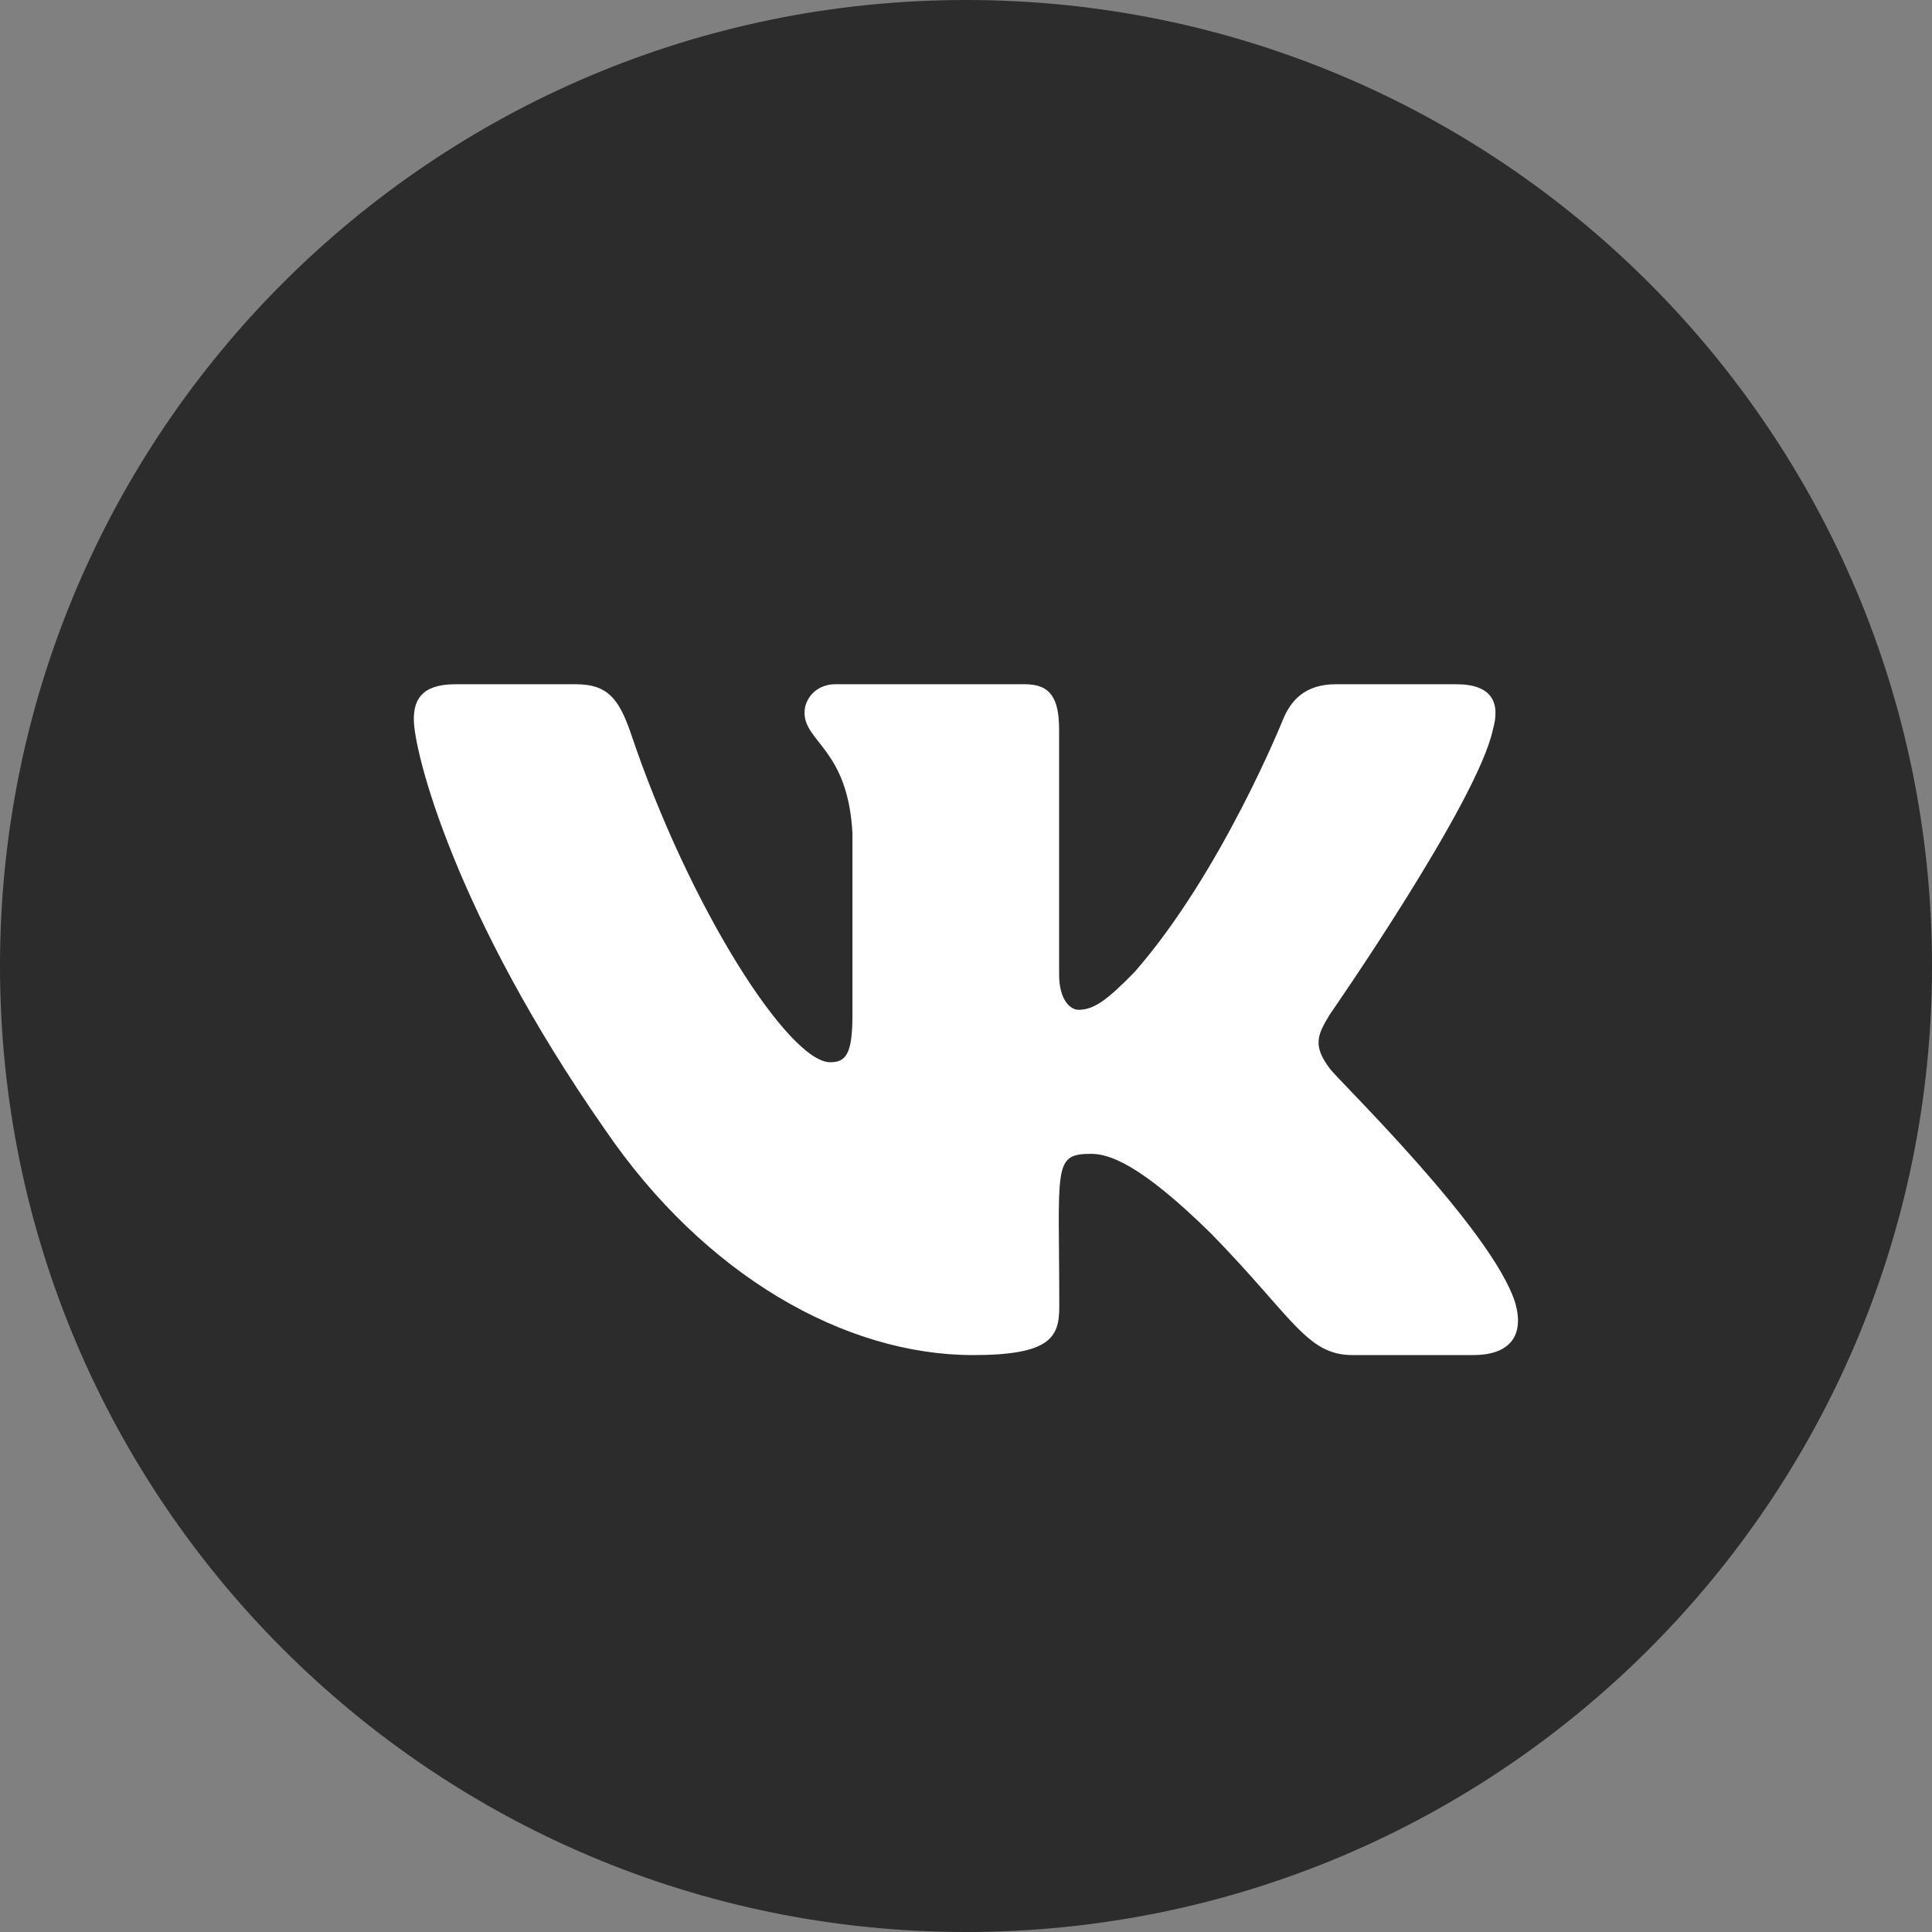
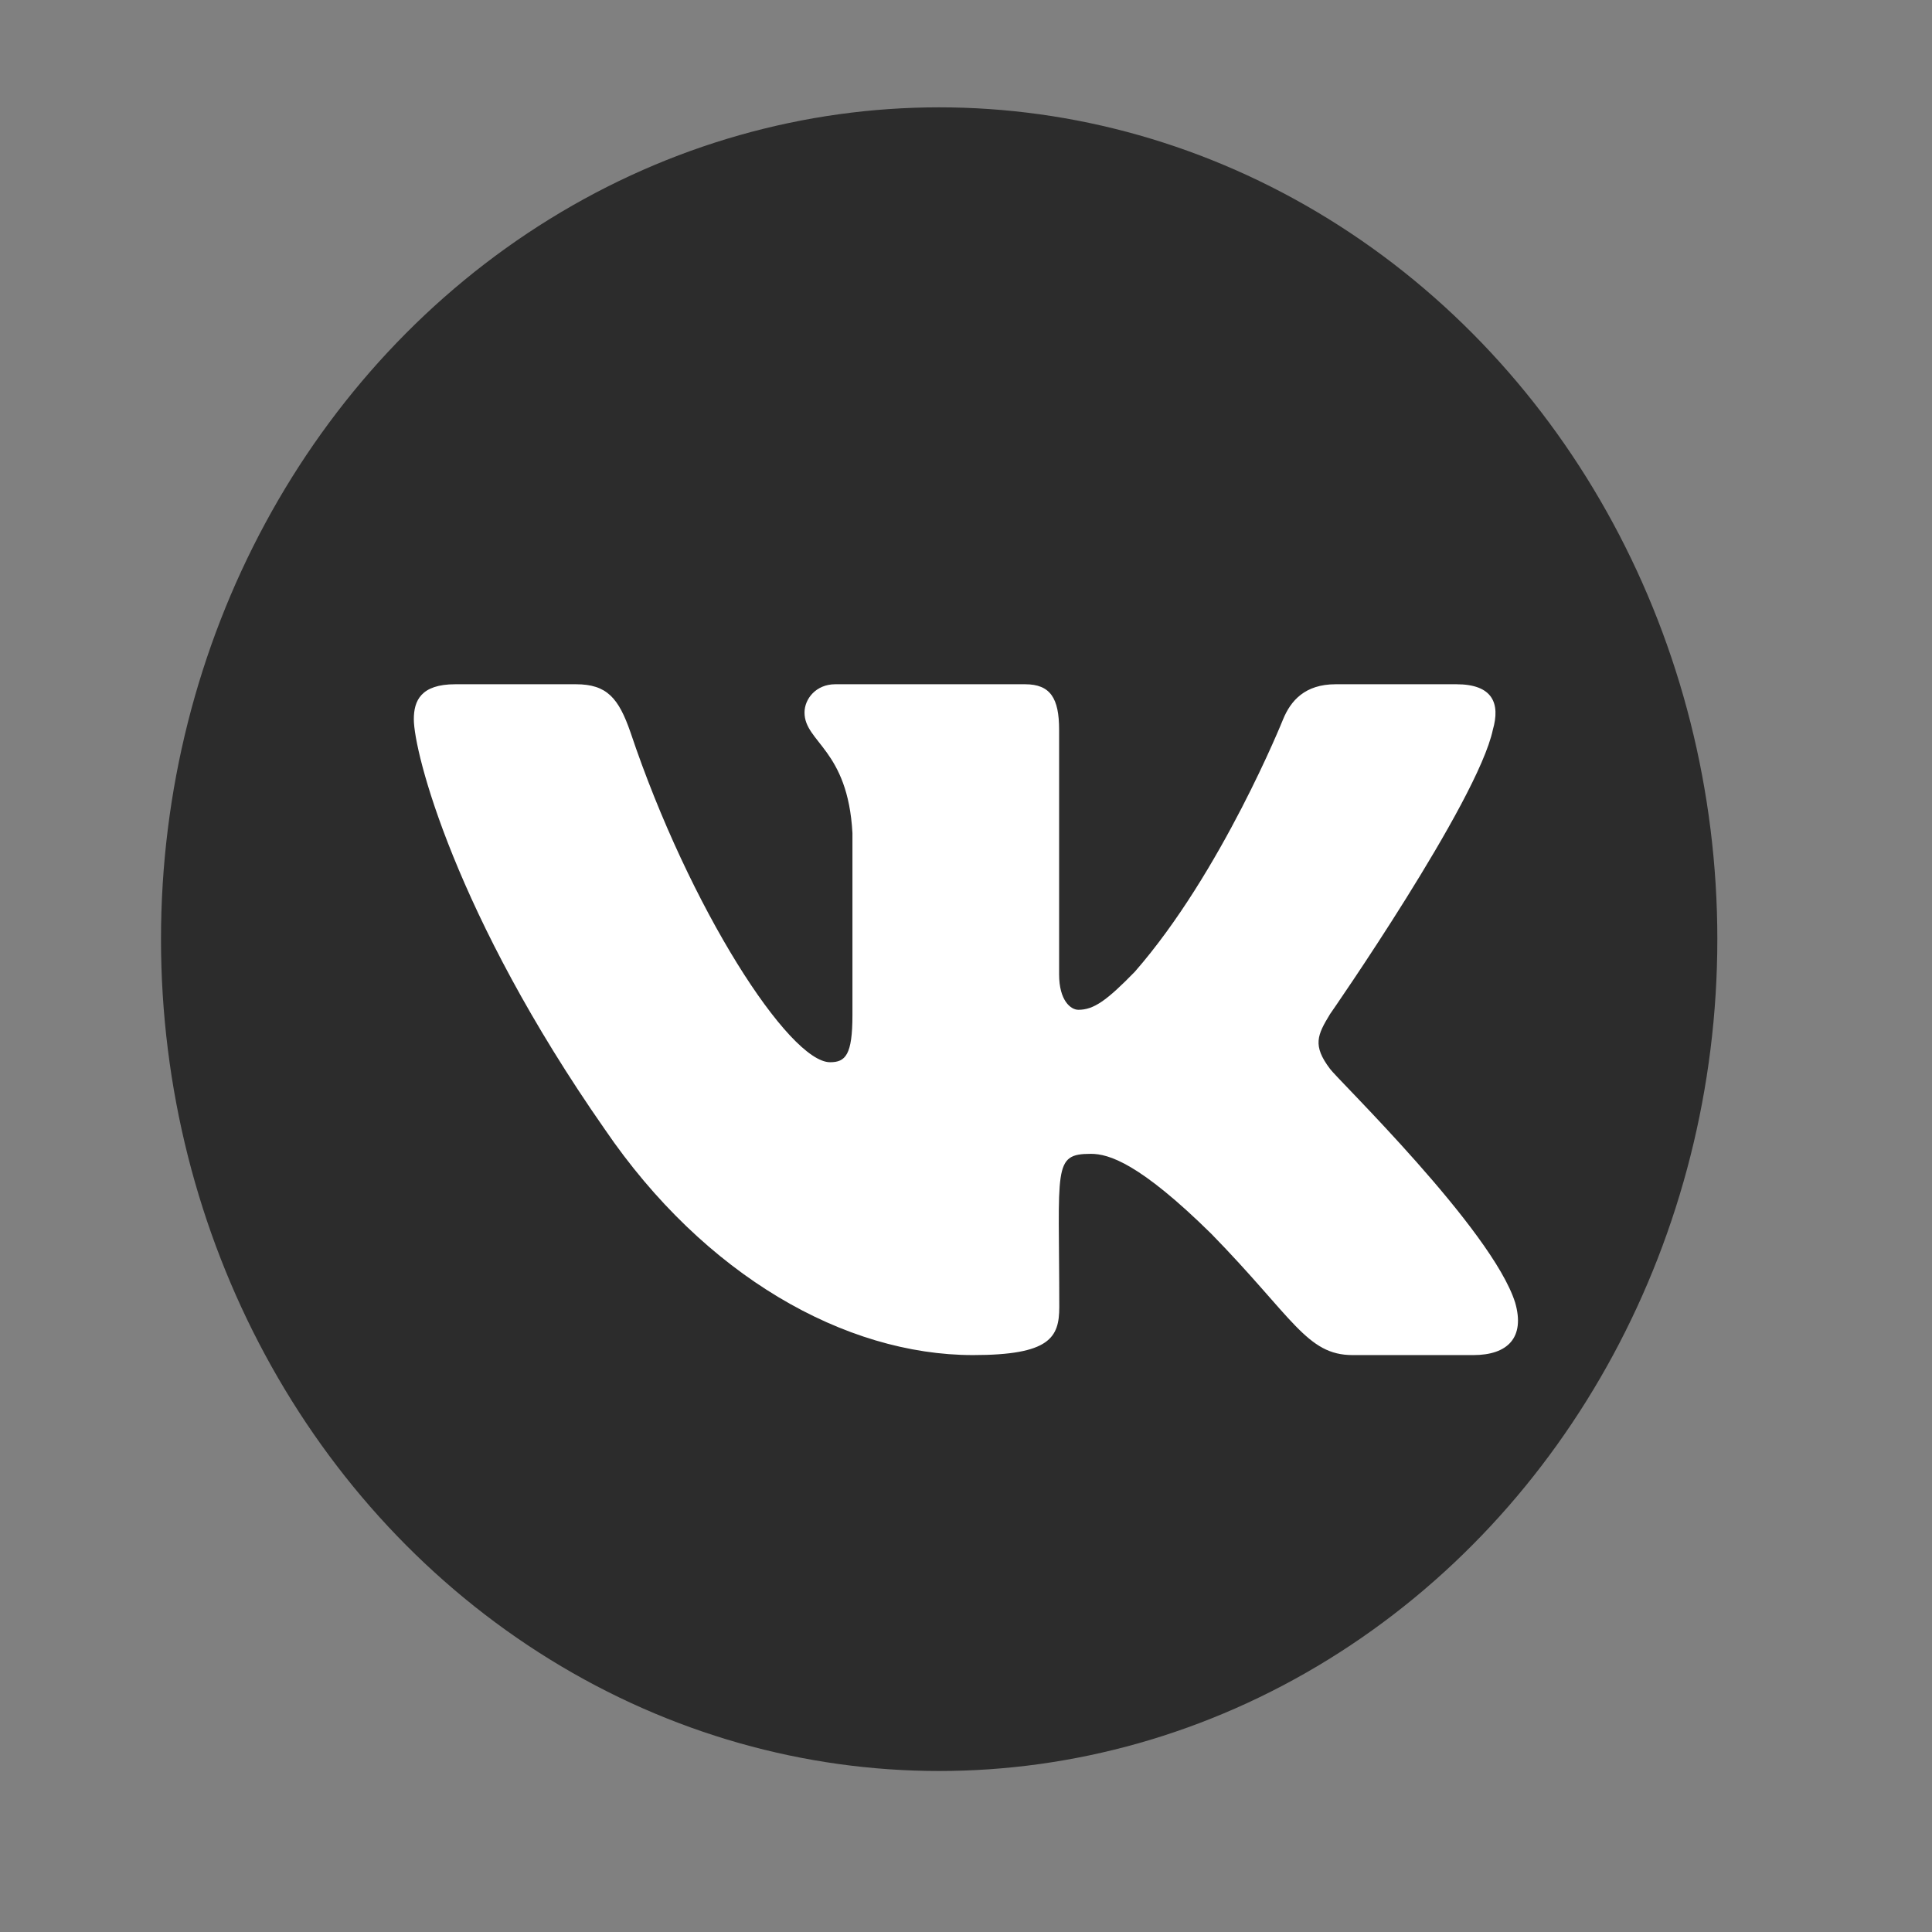
<svg xmlns="http://www.w3.org/2000/svg" width="36" height="36" viewBox="0 0 36 36" fill="none">
  <rect x="0" y="0" width="36" height="36" fill="#808080" stroke="none" />
  <g clip-path="url(#clip0_92_1074)">
-     <path fill-rule="evenodd" clip-rule="evenodd" d="M18 36C27.941 36 36 27.941 36 18C36 8.059 27.941 0 18 0C8.059 0 0 8.059 0 18C0 27.941 8.059 36 18 36ZM25.114 10.437C23.262 8.583 20.799 7.561 18.174 7.56C12.766 7.56 8.364 11.961 8.363 17.371C8.362 19.1 8.814 20.788 9.672 22.276L8.28 27.36L13.481 25.996C14.914 26.778 16.528 27.189 18.17 27.19H18.174C23.581 27.19 27.983 22.788 27.985 17.379C27.987 14.757 26.967 12.292 25.114 10.437ZM22.647 19.425C22.402 19.302 21.197 18.709 20.972 18.628C20.747 18.546 20.584 18.505 20.42 18.75C20.257 18.996 19.787 19.548 19.644 19.712C19.501 19.875 19.358 19.896 19.113 19.773C19.073 19.753 19.018 19.729 18.951 19.7C18.605 19.55 17.925 19.255 17.141 18.556C16.413 17.906 15.921 17.103 15.777 16.858C15.634 16.612 15.762 16.48 15.885 16.358C15.959 16.284 16.043 16.181 16.128 16.078C16.17 16.027 16.212 15.976 16.253 15.928C16.356 15.807 16.402 15.715 16.463 15.59C16.474 15.567 16.485 15.544 16.498 15.519C16.58 15.355 16.539 15.212 16.477 15.09C16.437 15.008 16.204 14.442 15.993 13.929C15.889 13.674 15.789 13.432 15.722 13.269C15.546 12.847 15.368 12.848 15.225 12.849C15.206 12.849 15.188 12.85 15.17 12.849C15.027 12.841 14.864 12.84 14.7 12.84C14.537 12.84 14.271 12.901 14.046 13.147C14.032 13.163 14.016 13.18 13.998 13.199C13.743 13.472 13.188 14.063 13.188 15.192C13.188 16.396 14.062 17.559 14.188 17.727L14.189 17.728C14.197 17.739 14.212 17.759 14.232 17.788C14.525 18.208 16.078 20.437 18.377 21.43C18.962 21.683 19.419 21.833 19.775 21.946C20.362 22.133 20.897 22.107 21.319 22.043C21.79 21.973 22.77 21.45 22.974 20.878C23.178 20.305 23.178 19.814 23.117 19.712C23.067 19.629 22.952 19.573 22.78 19.49C22.739 19.47 22.694 19.449 22.647 19.425Z" fill="#2C2C2C" />
    <ellipse cx="17.5" cy="17.5" rx="14.5" ry="15.5" fill="#2C2C2C" />
    <path d="M27.817 13.598C27.958 13.109 27.817 12.75 27.137 12.75H24.887C24.314 12.75 24.05 13.059 23.909 13.402C23.909 13.402 22.763 16.258 21.144 18.109C20.621 18.645 20.38 18.816 20.094 18.816C19.952 18.816 19.735 18.645 19.735 18.156V13.598C19.735 13.012 19.574 12.75 19.101 12.75H15.564C15.205 12.75 14.991 13.023 14.991 13.277C14.991 13.832 15.8 13.961 15.884 15.523V18.914C15.884 19.656 15.755 19.793 15.468 19.793C14.704 19.793 12.848 16.926 11.748 13.645C11.527 13.008 11.309 12.75 10.732 12.75H8.482C7.841 12.75 7.711 13.059 7.711 13.402C7.711 14.012 8.475 17.039 11.267 21.039C13.127 23.77 15.747 25.25 18.13 25.25C19.563 25.25 19.738 24.922 19.738 24.355C19.738 21.746 19.608 21.5 20.327 21.5C20.659 21.5 21.232 21.672 22.569 22.988C24.096 24.551 24.348 25.25 25.204 25.25H27.454C28.095 25.25 28.42 24.922 28.233 24.273C27.805 22.91 24.914 20.105 24.784 19.918C24.452 19.48 24.547 19.285 24.784 18.895C24.788 18.891 27.534 14.938 27.817 13.598Z" fill="white" />
  </g>
  <defs>
    <clipPath id="clip0_92_1074">
      <rect width="36" height="36" fill="white" />
    </clipPath>
  </defs>
</svg>